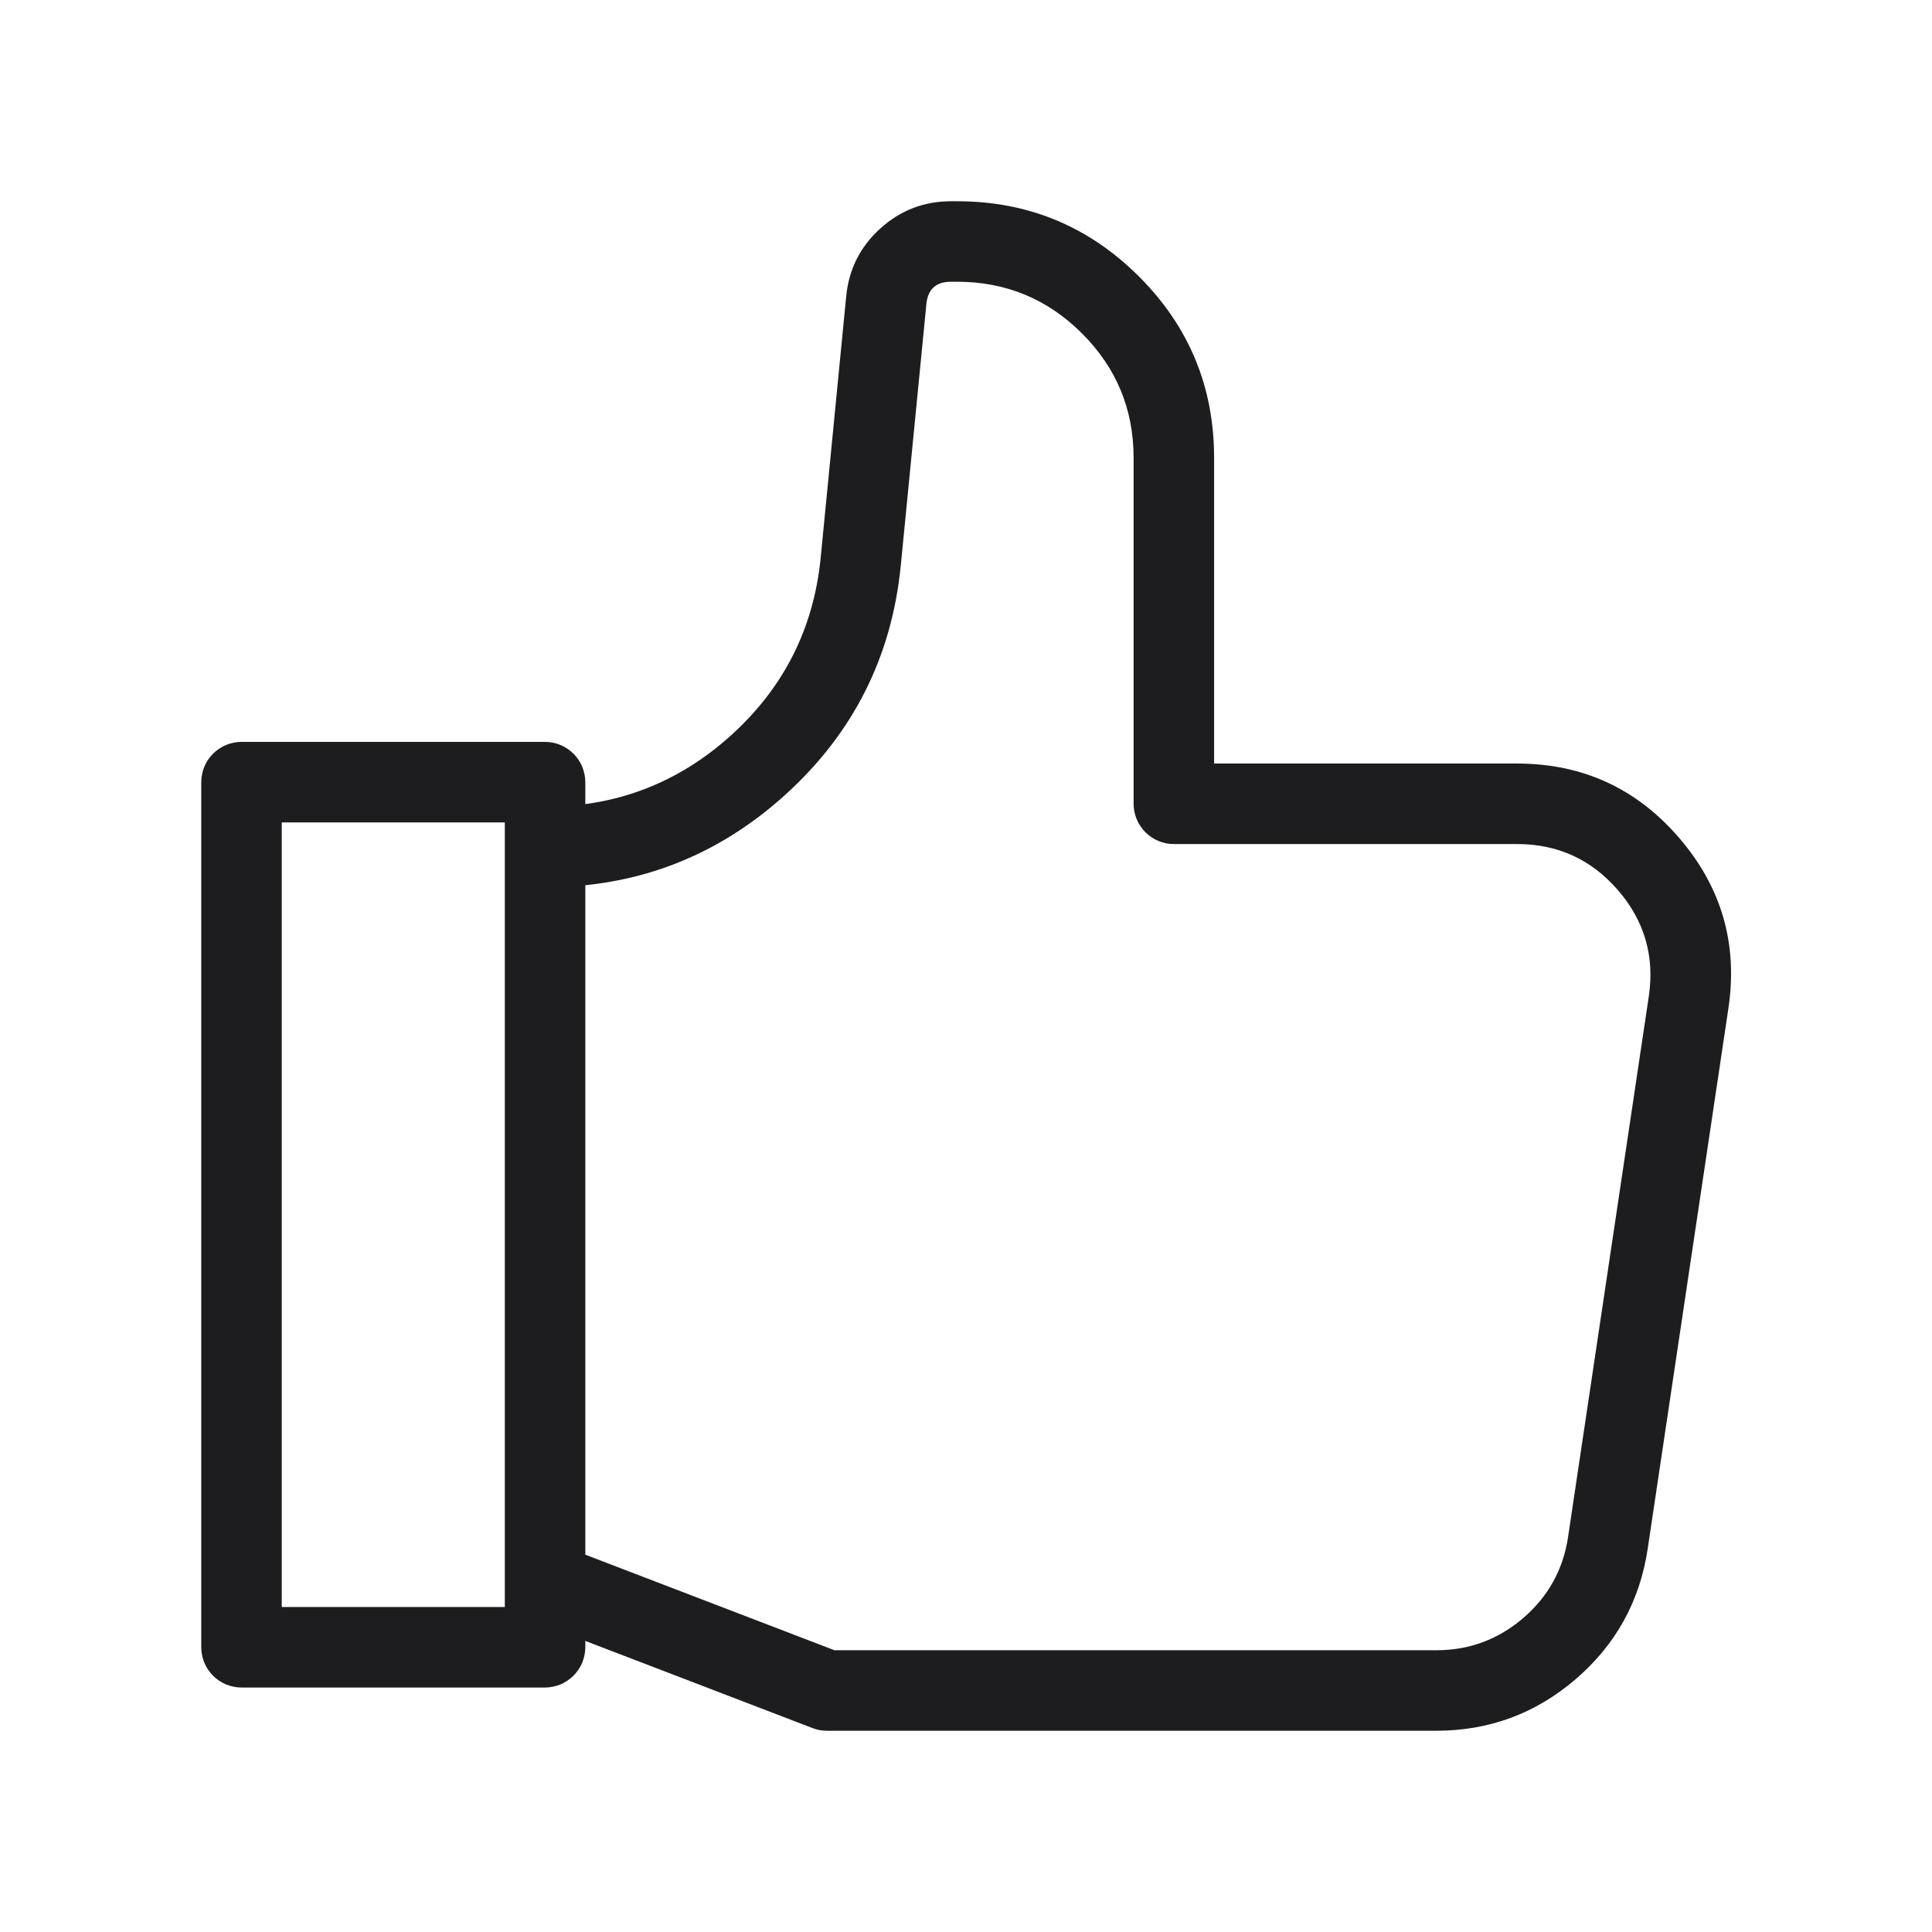
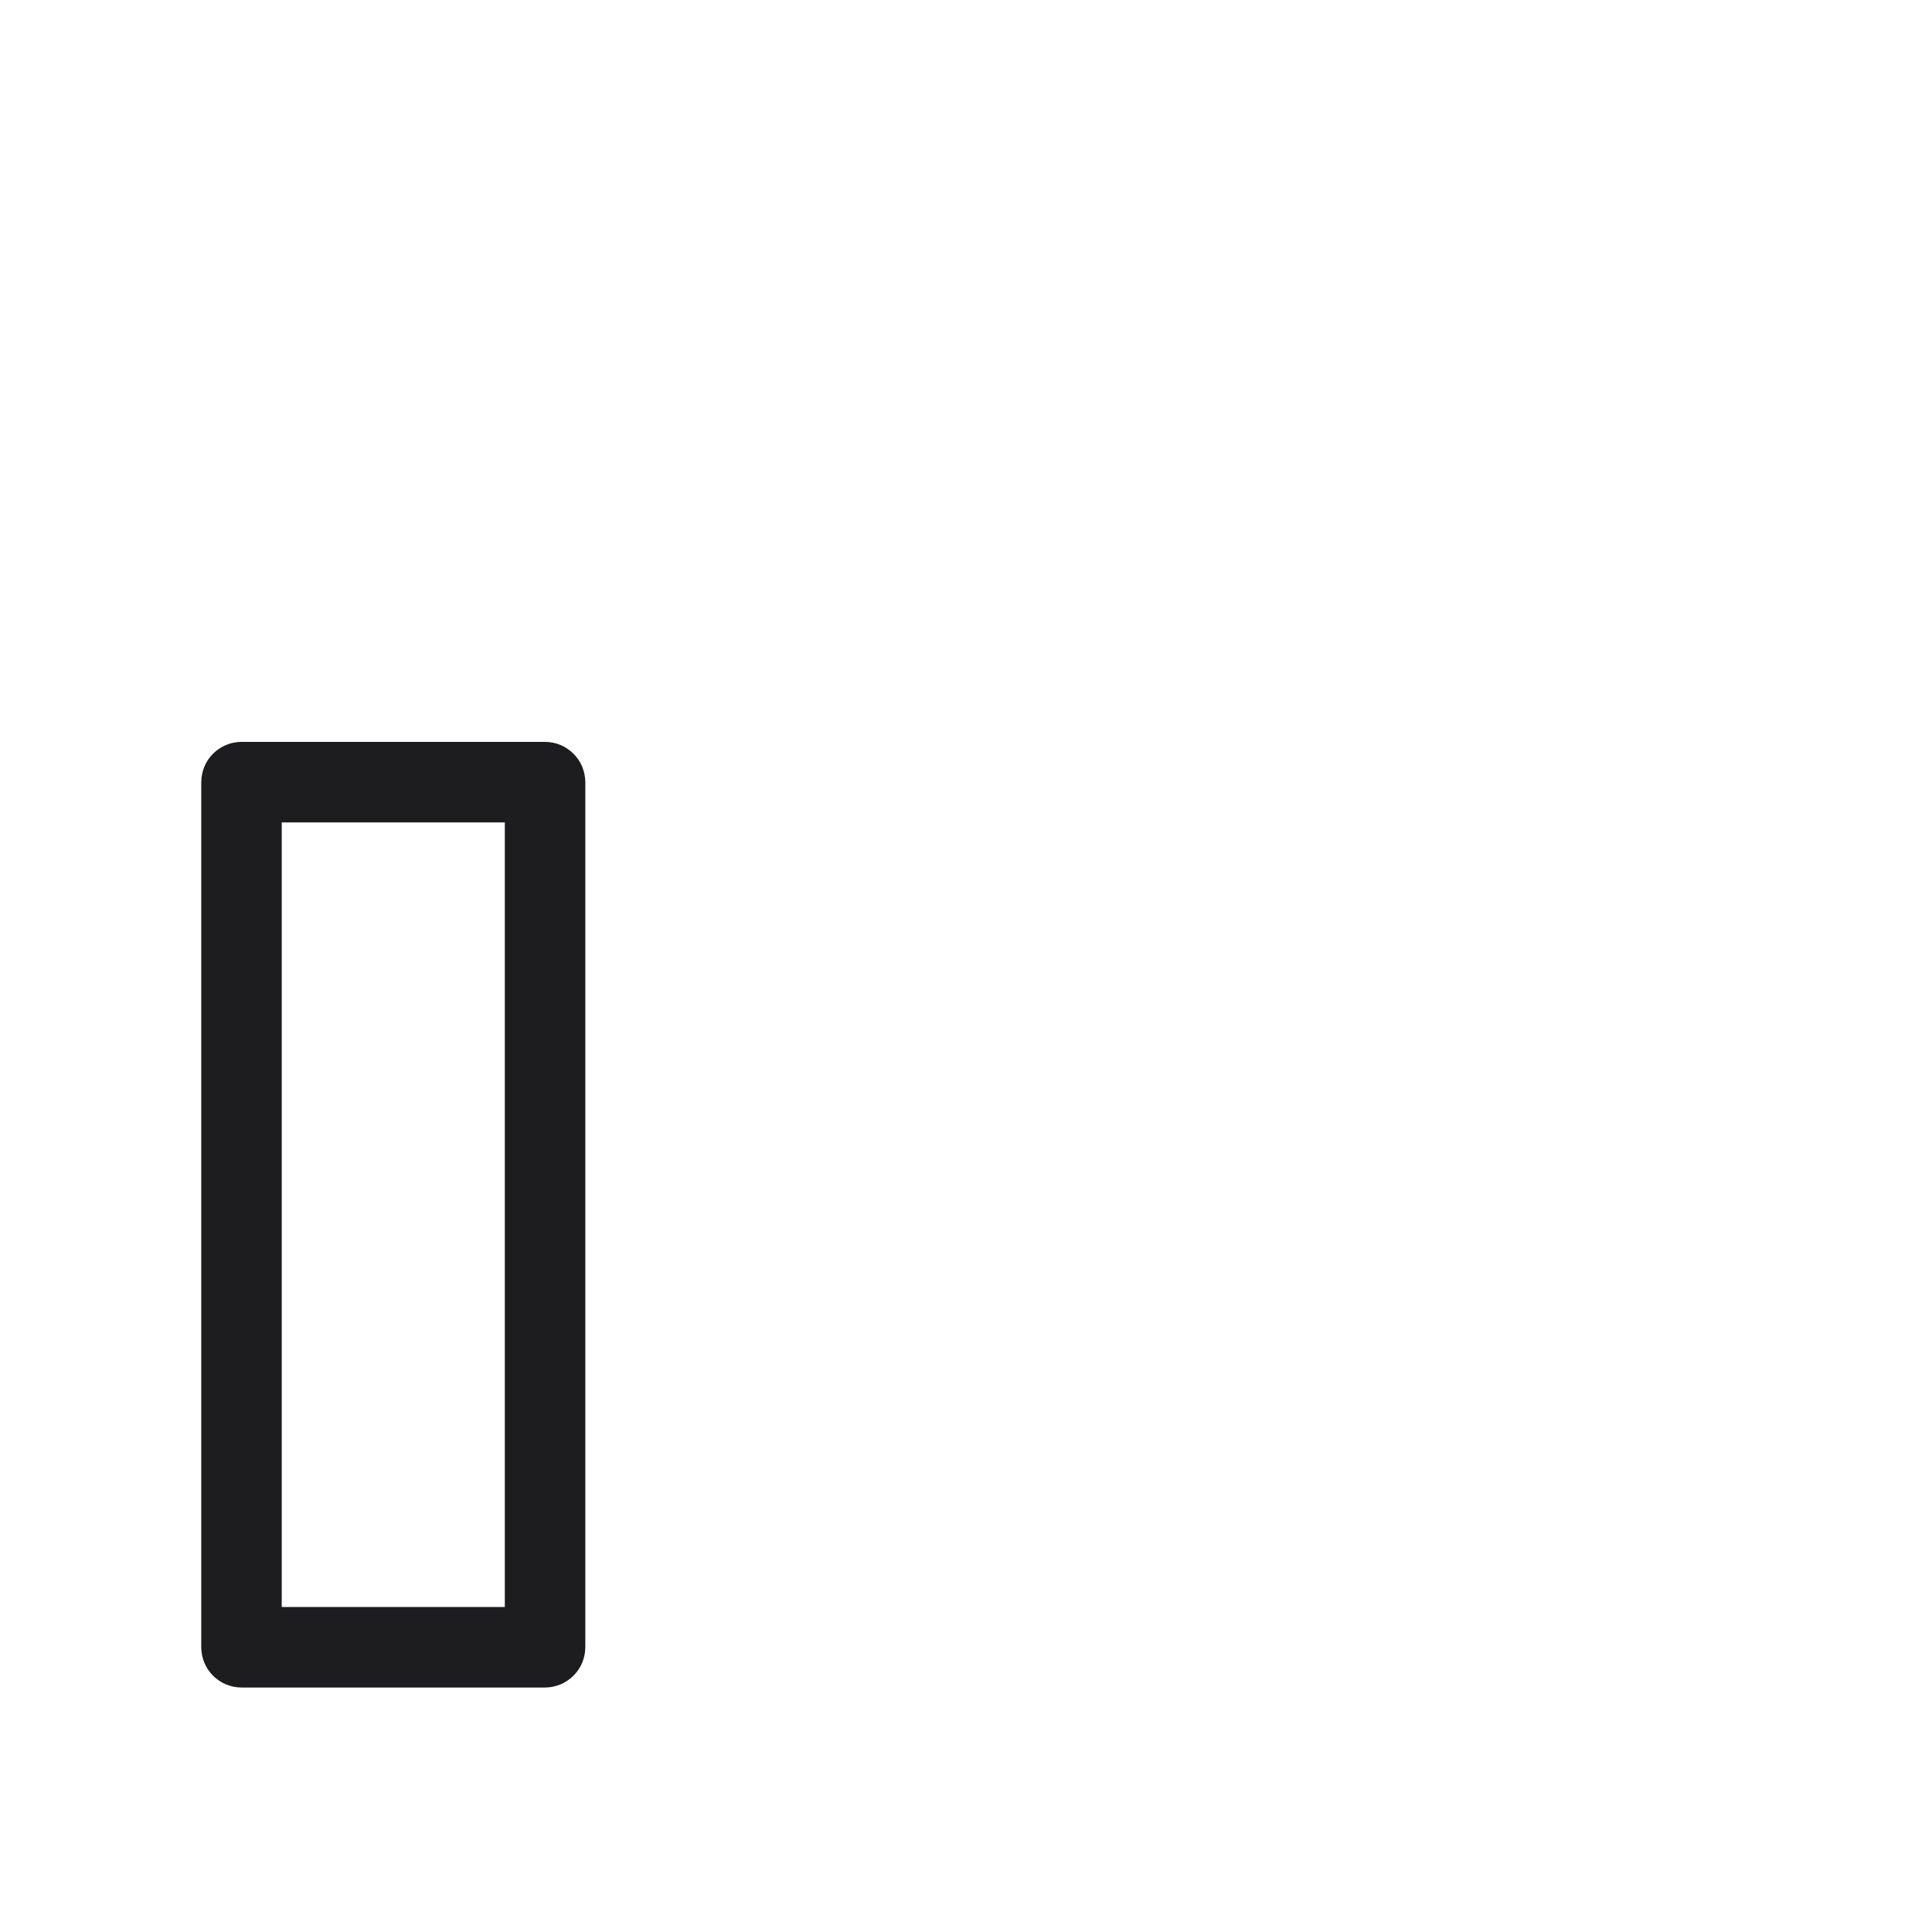
<svg xmlns="http://www.w3.org/2000/svg" fill="none" version="1.1" width="24" height="24" viewBox="0 0 24 24">
  <g>
    <g>
      <g />
      <g transform="matrix(1,0,0,-1,0,42)">
        <g>
-           <path d="M9.754,32.126Q8.485,30.978,6.772,30.978L6.772,31.978Q8.1,31.978,9.083,32.867Q10.066,33.757,10.195,35.074L10.512,38.321Q10.561,38.823,10.936,39.162Q11.31,39.5,11.814,39.5L11.889,39.5Q13.211,39.5,14.147,38.567Q15.082,37.634,15.082,36.313L15.082,32.515L18.845,32.515Q20.061,32.515,20.855,31.596Q21.65,30.676,21.471,29.475L20.468,22.759Q20.322,21.785,19.575,21.142Q18.828,20.5,17.842,20.5L10.273,20.5Q10.18,20.5,10.094,20.533L6.593,21.876L6.951,22.81L10.366,21.5L17.842,21.5Q18.457,21.5,18.923,21.901Q19.388,22.301,19.479,22.906L20.482,29.623Q20.593,30.37,20.099,30.942Q19.603,31.515,18.845,31.515L14.582,31.515Q14.533,31.515,14.485,31.524Q14.436,31.534,14.391,31.553Q14.345,31.572,14.305,31.599Q14.264,31.627,14.229,31.661Q14.194,31.696,14.167,31.737Q14.139,31.778,14.12,31.824Q14.102,31.869,14.092,31.917Q14.082,31.966,14.082,32.015L14.082,36.313Q14.082,37.219,13.44,37.859Q12.798,38.5,11.889,38.5L11.814,38.5Q11.535,38.5,11.508,38.224L11.19,34.977Q11.023,33.275,9.754,32.126Z" fill-rule="evenodd" fill="#1D1D1F" fill-opacity="1" />
-         </g>
+           </g>
        <g>
-           <path d="M2.5,32.284L2.5,21.537Q2.5,21.488,2.51,21.44Q2.519,21.392,2.538,21.346Q2.557,21.301,2.584,21.26Q2.612,21.219,2.646,21.184Q2.681,21.149,2.722,21.122Q2.763,21.094,2.809,21.075Q2.854,21.057,2.902,21.047Q2.951,21.037,3,21.037L6.771,21.037Q6.82,21.037,6.868,21.047Q6.916,21.057,6.962,21.075Q7.007,21.094,7.048,21.122Q7.089,21.149,7.124,21.184Q7.159,21.219,7.186,21.26Q7.214,21.301,7.233,21.346Q7.251,21.392,7.261,21.44Q7.271,21.488,7.271,21.537L7.271,32.284Q7.271,32.333,7.261,32.381Q7.251,32.43,7.233,32.475Q7.214,32.521,7.186,32.562Q7.159,32.602,7.124,32.637Q7.089,32.672,7.048,32.699Q7.007,32.727,6.962,32.746Q6.916,32.765,6.868,32.774Q6.82,32.784,6.771,32.784L3,32.784Q2.951,32.784,2.902,32.774Q2.854,32.765,2.809,32.746Q2.763,32.727,2.722,32.699Q2.681,32.672,2.646,32.637Q2.612,32.602,2.584,32.562Q2.557,32.521,2.538,32.475Q2.519,32.43,2.51,32.381Q2.5,32.333,2.5,32.284ZM6.271,22.037L3.5,22.037L3.5,31.784L6.271,31.784L6.271,22.037Z" fill-rule="evenodd" fill="#1D1D1F" fill-opacity="1" />
+           <path d="M2.5,32.284L2.5,21.537Q2.5,21.488,2.51,21.44Q2.519,21.392,2.538,21.346Q2.557,21.301,2.584,21.26Q2.612,21.219,2.646,21.184Q2.681,21.149,2.722,21.122Q2.763,21.094,2.809,21.075Q2.854,21.057,2.902,21.047Q2.951,21.037,3,21.037L6.771,21.037Q6.82,21.037,6.868,21.047Q6.916,21.057,6.962,21.075Q7.007,21.094,7.048,21.122Q7.089,21.149,7.124,21.184Q7.159,21.219,7.186,21.26Q7.214,21.301,7.233,21.346Q7.251,21.392,7.261,21.44Q7.271,21.488,7.271,21.537L7.271,32.284Q7.271,32.333,7.261,32.381Q7.251,32.43,7.233,32.475Q7.214,32.521,7.186,32.562Q7.159,32.602,7.124,32.637Q7.089,32.672,7.048,32.699Q7.007,32.727,6.962,32.746Q6.916,32.765,6.868,32.774Q6.82,32.784,6.771,32.784L3,32.784Q2.951,32.784,2.902,32.774Q2.854,32.765,2.809,32.746Q2.763,32.727,2.722,32.699Q2.681,32.672,2.646,32.637Q2.612,32.602,2.584,32.562Q2.557,32.521,2.538,32.475Q2.519,32.43,2.51,32.381Q2.5,32.333,2.5,32.284ZM6.271,22.037L3.5,22.037L3.5,31.784L6.271,31.784L6.271,22.037" fill-rule="evenodd" fill="#1D1D1F" fill-opacity="1" />
        </g>
      </g>
    </g>
  </g>
</svg>